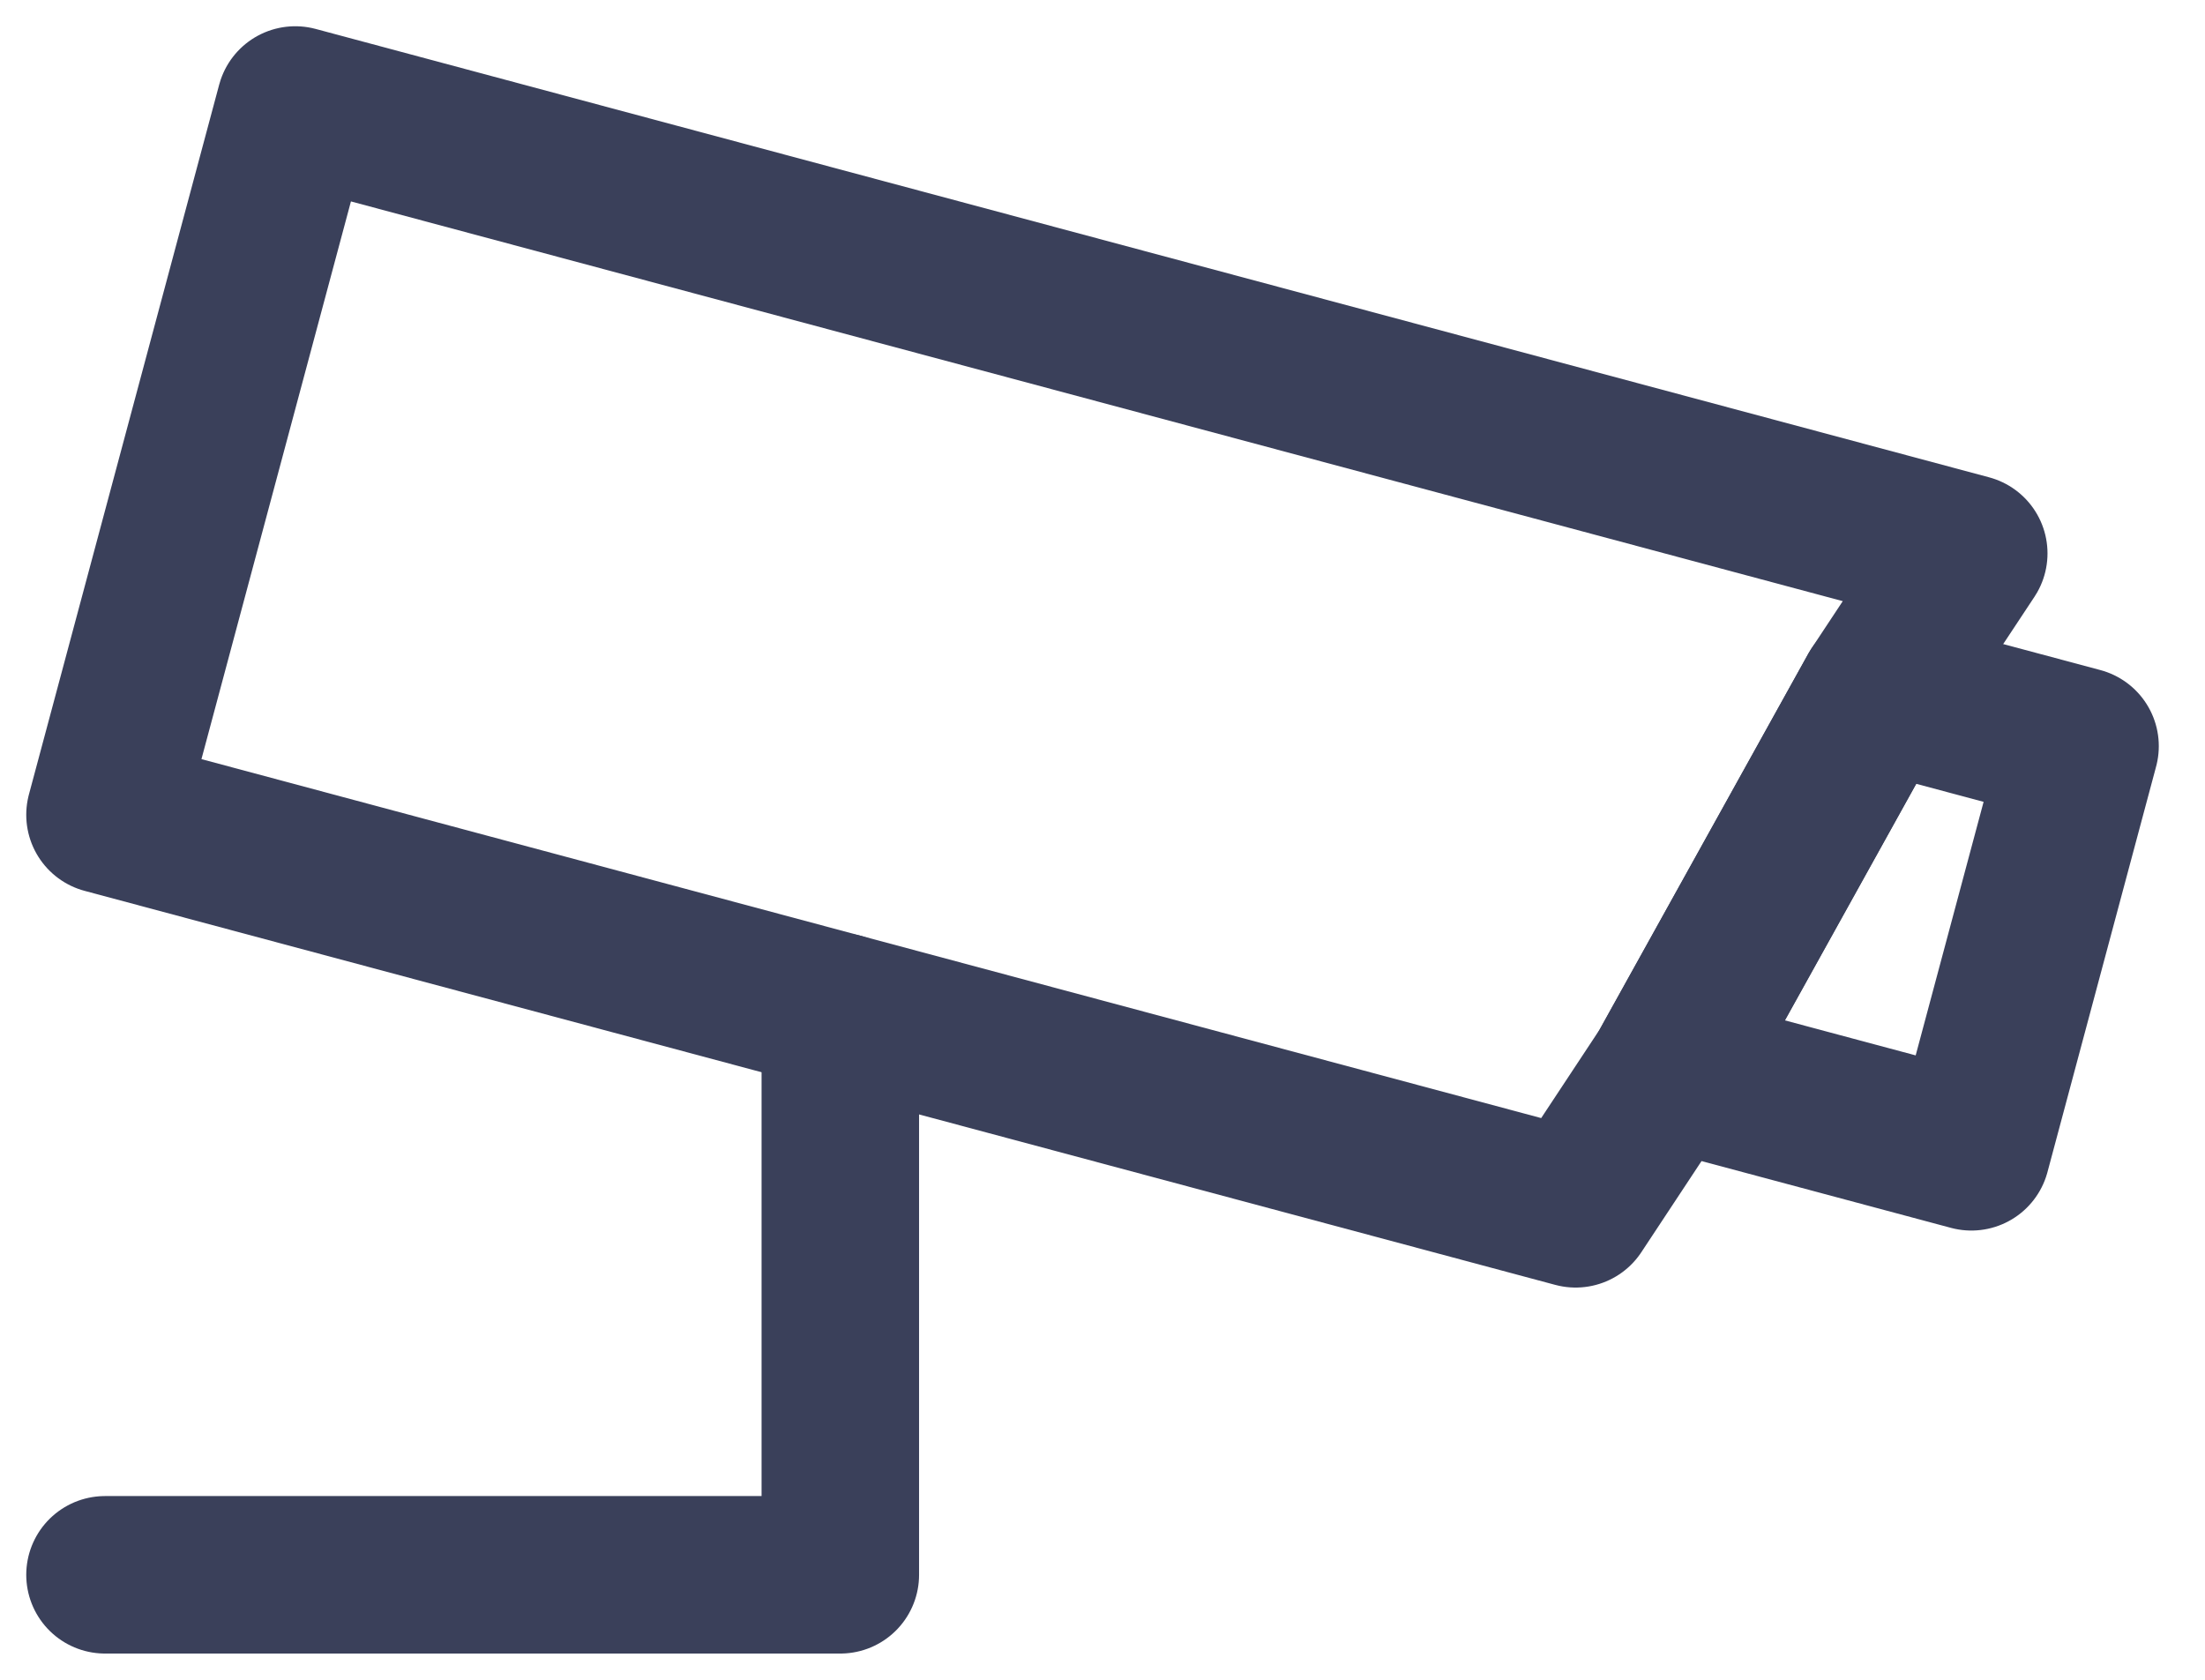
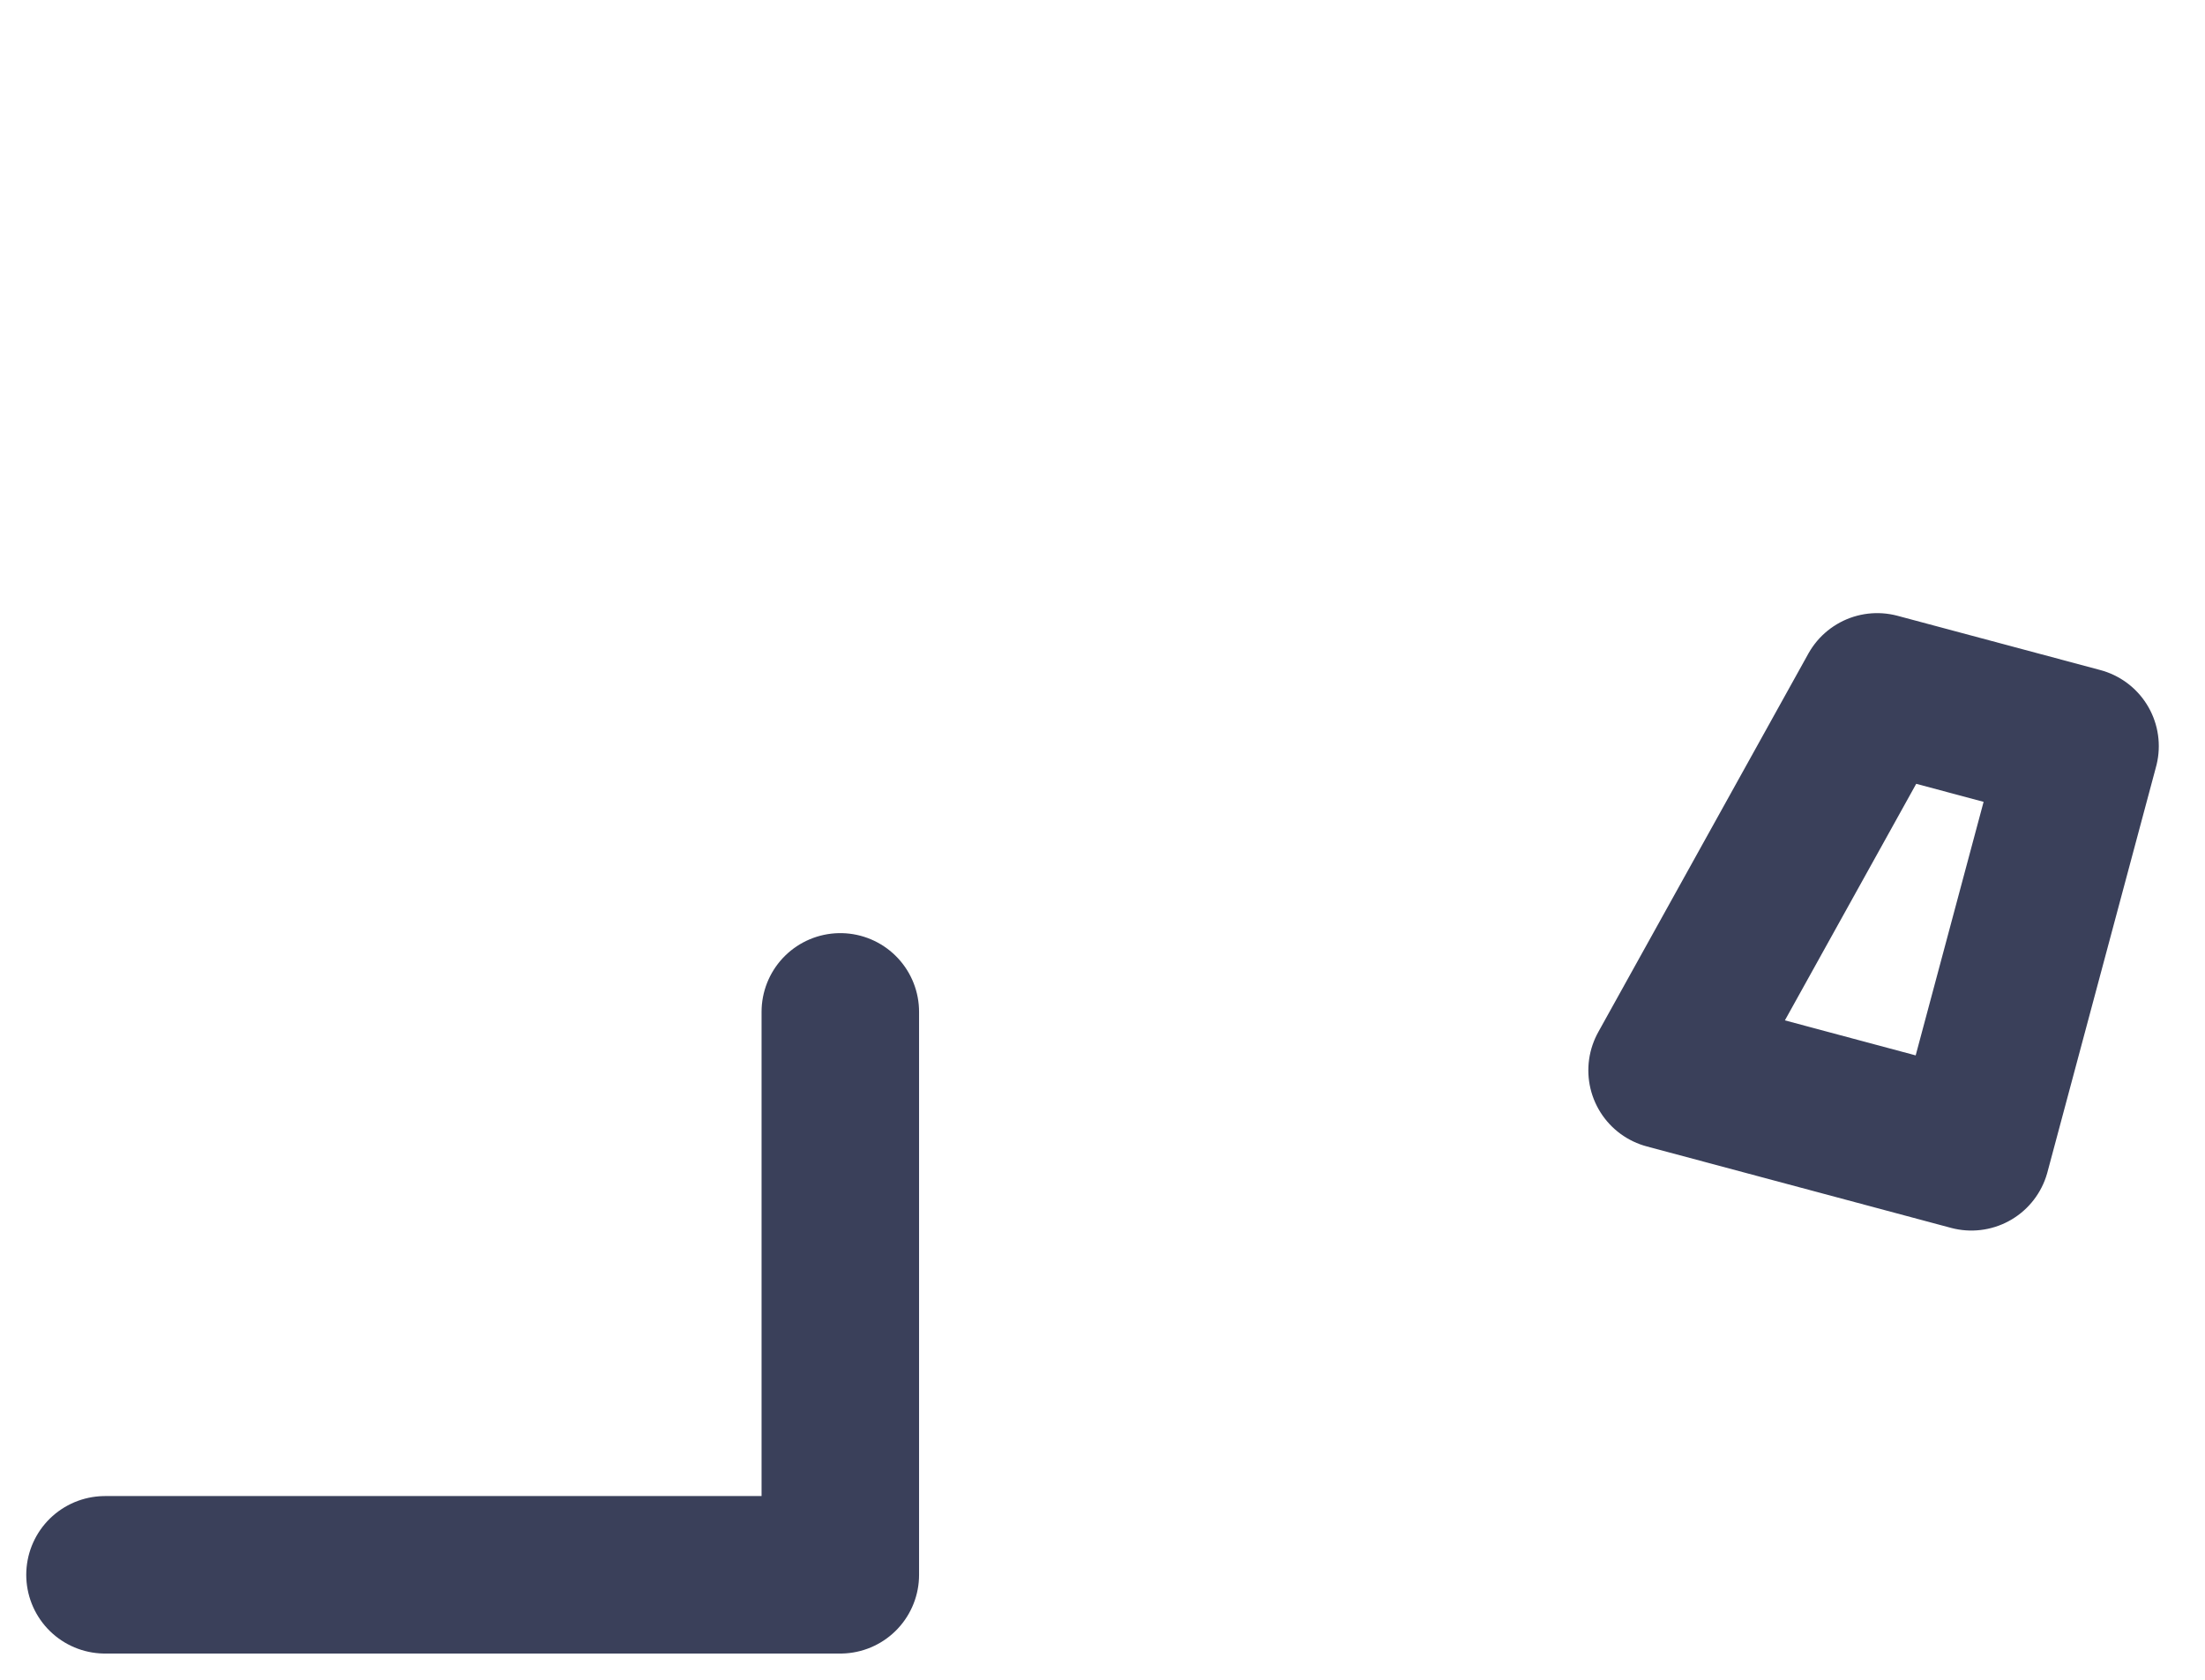
<svg xmlns="http://www.w3.org/2000/svg" width="21" height="16" viewBox="0 0 21 16" fill="none">
  <path d="M8.003 9.638V15H1" stroke="#3A405A" stroke-width="1.5" stroke-linecap="round" stroke-linejoin="round" />
  <path d="M19.81 7.107L17.878 6.59L15.877 10.195L18.775 10.971L19.81 7.107Z" stroke="#3A405A" stroke-width="1.5" stroke-linecap="round" stroke-linejoin="round" />
-   <path d="M17.878 6.59L15.877 10.195L15.006 11.514L1 7.761L2.812 1L18.75 5.271L17.878 6.59Z" stroke="#3A405A" stroke-width="1.5" stroke-linecap="round" stroke-linejoin="round" />
</svg>